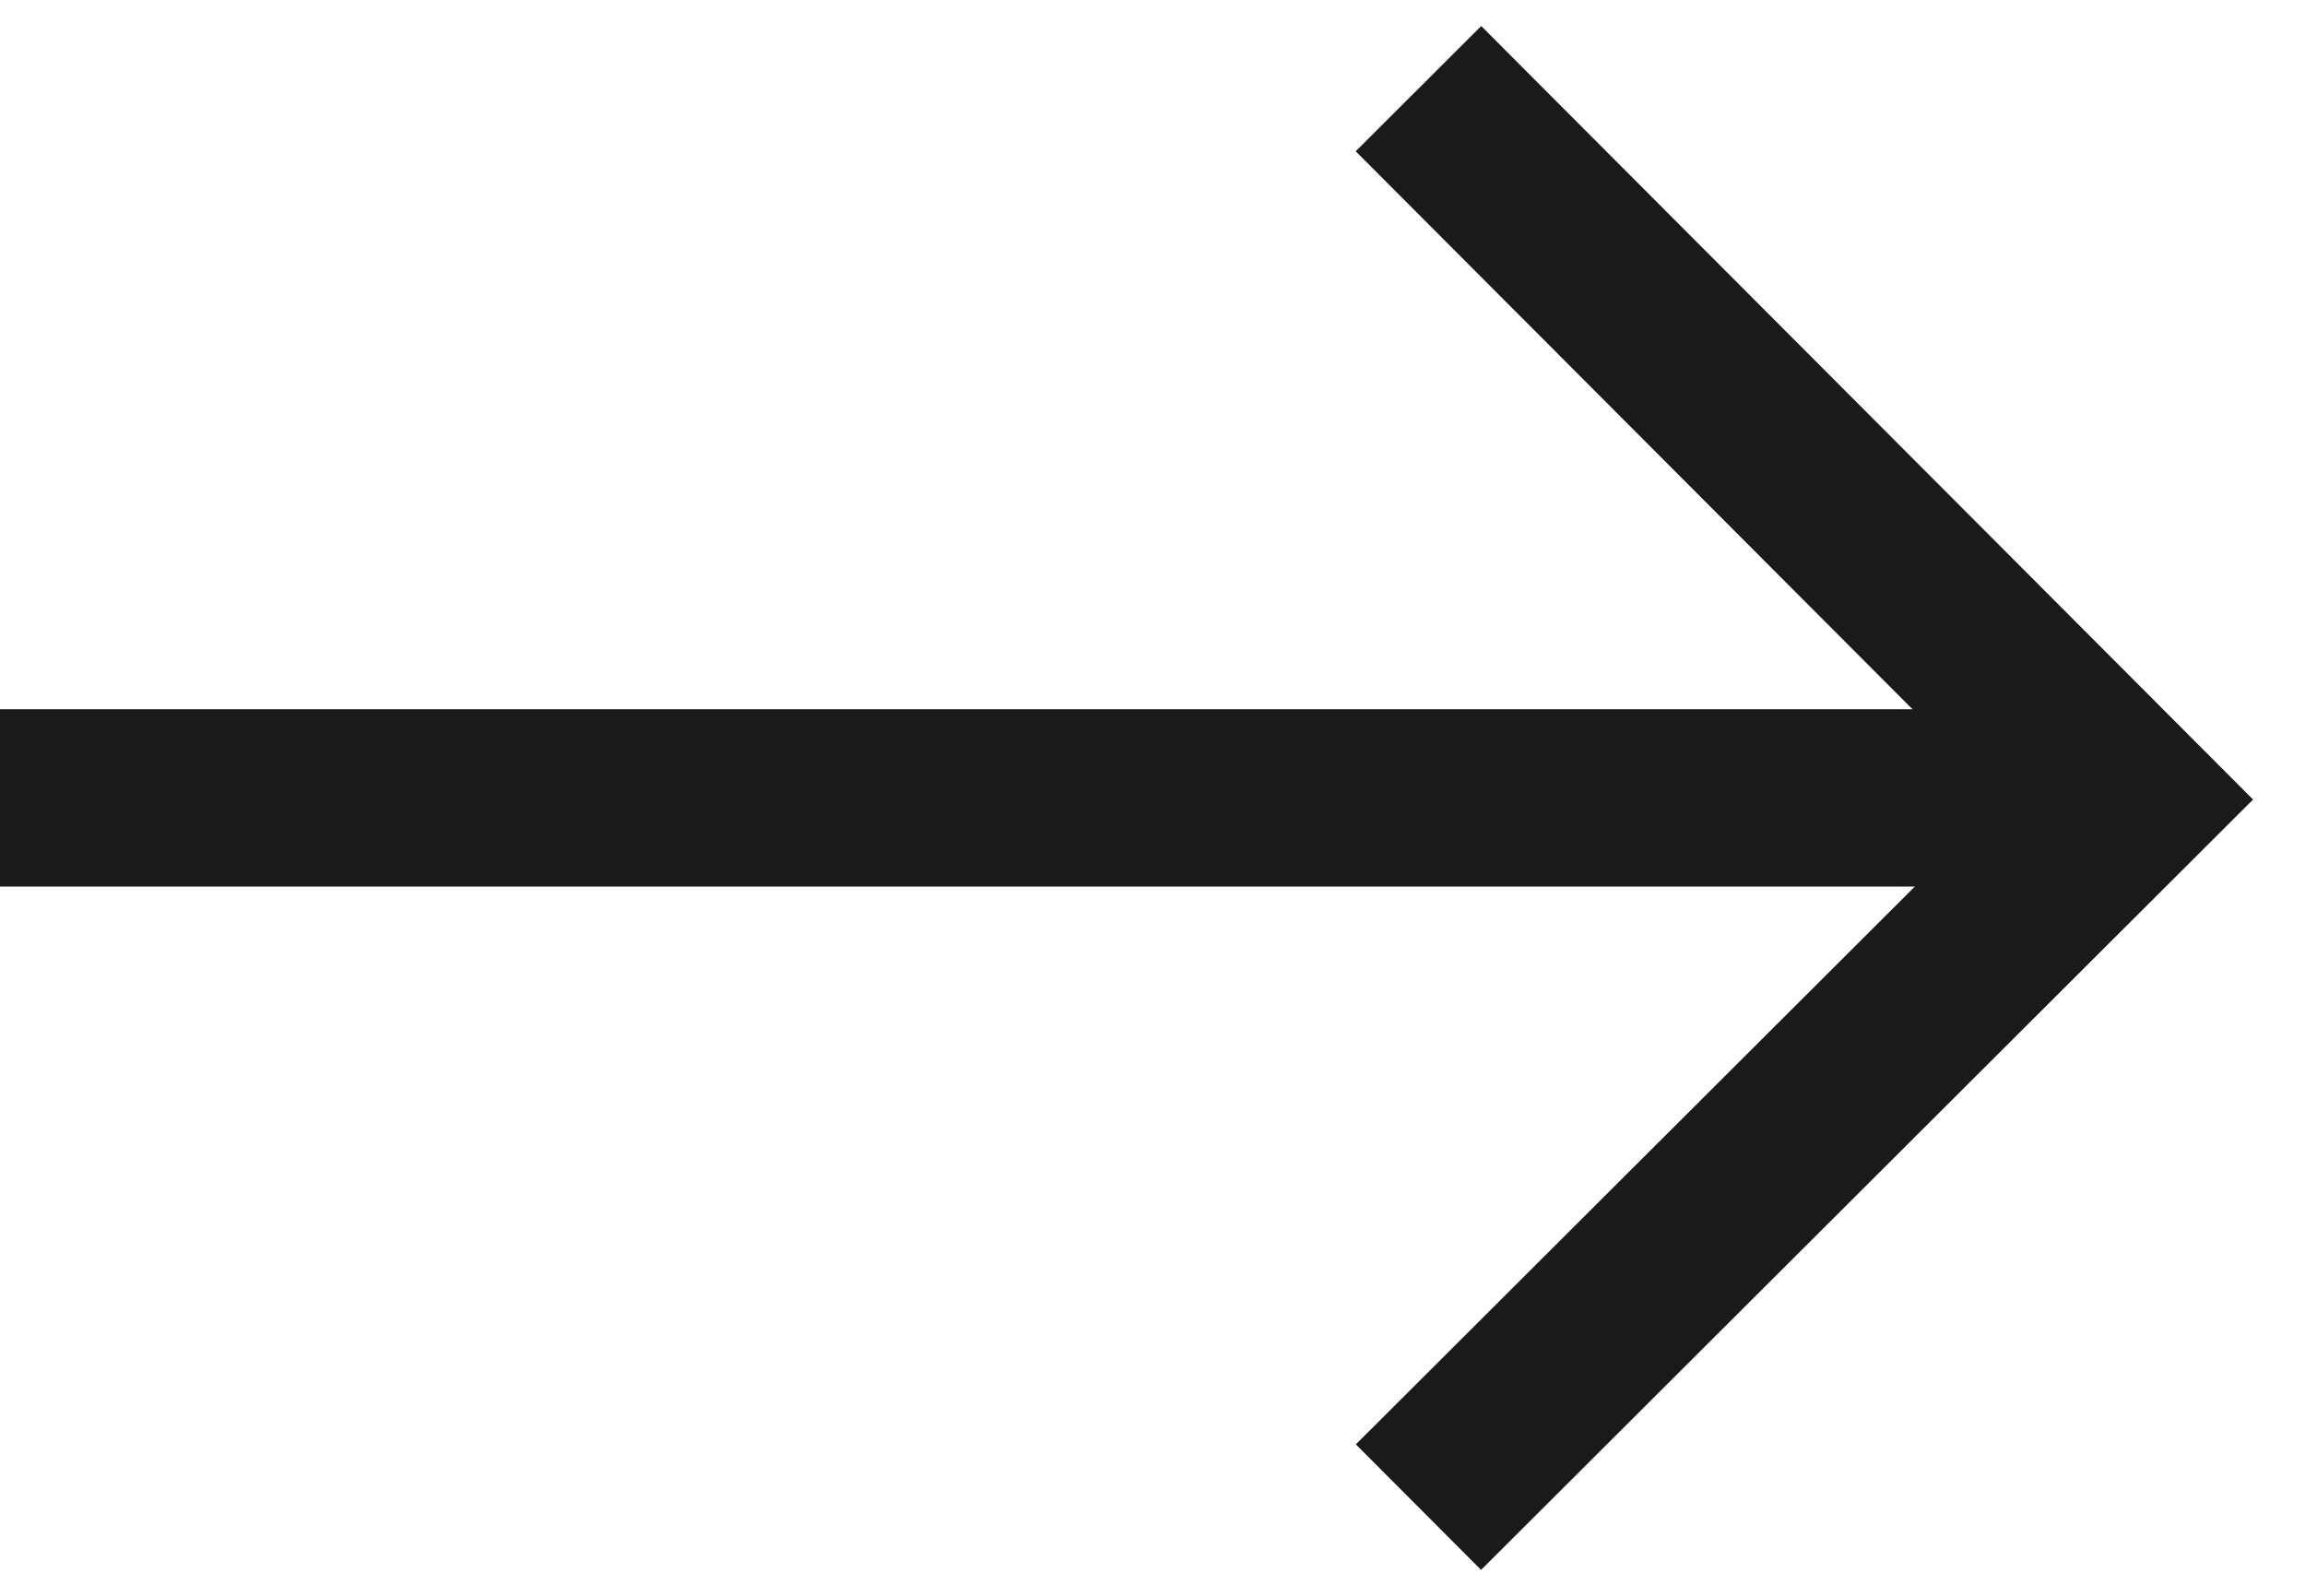
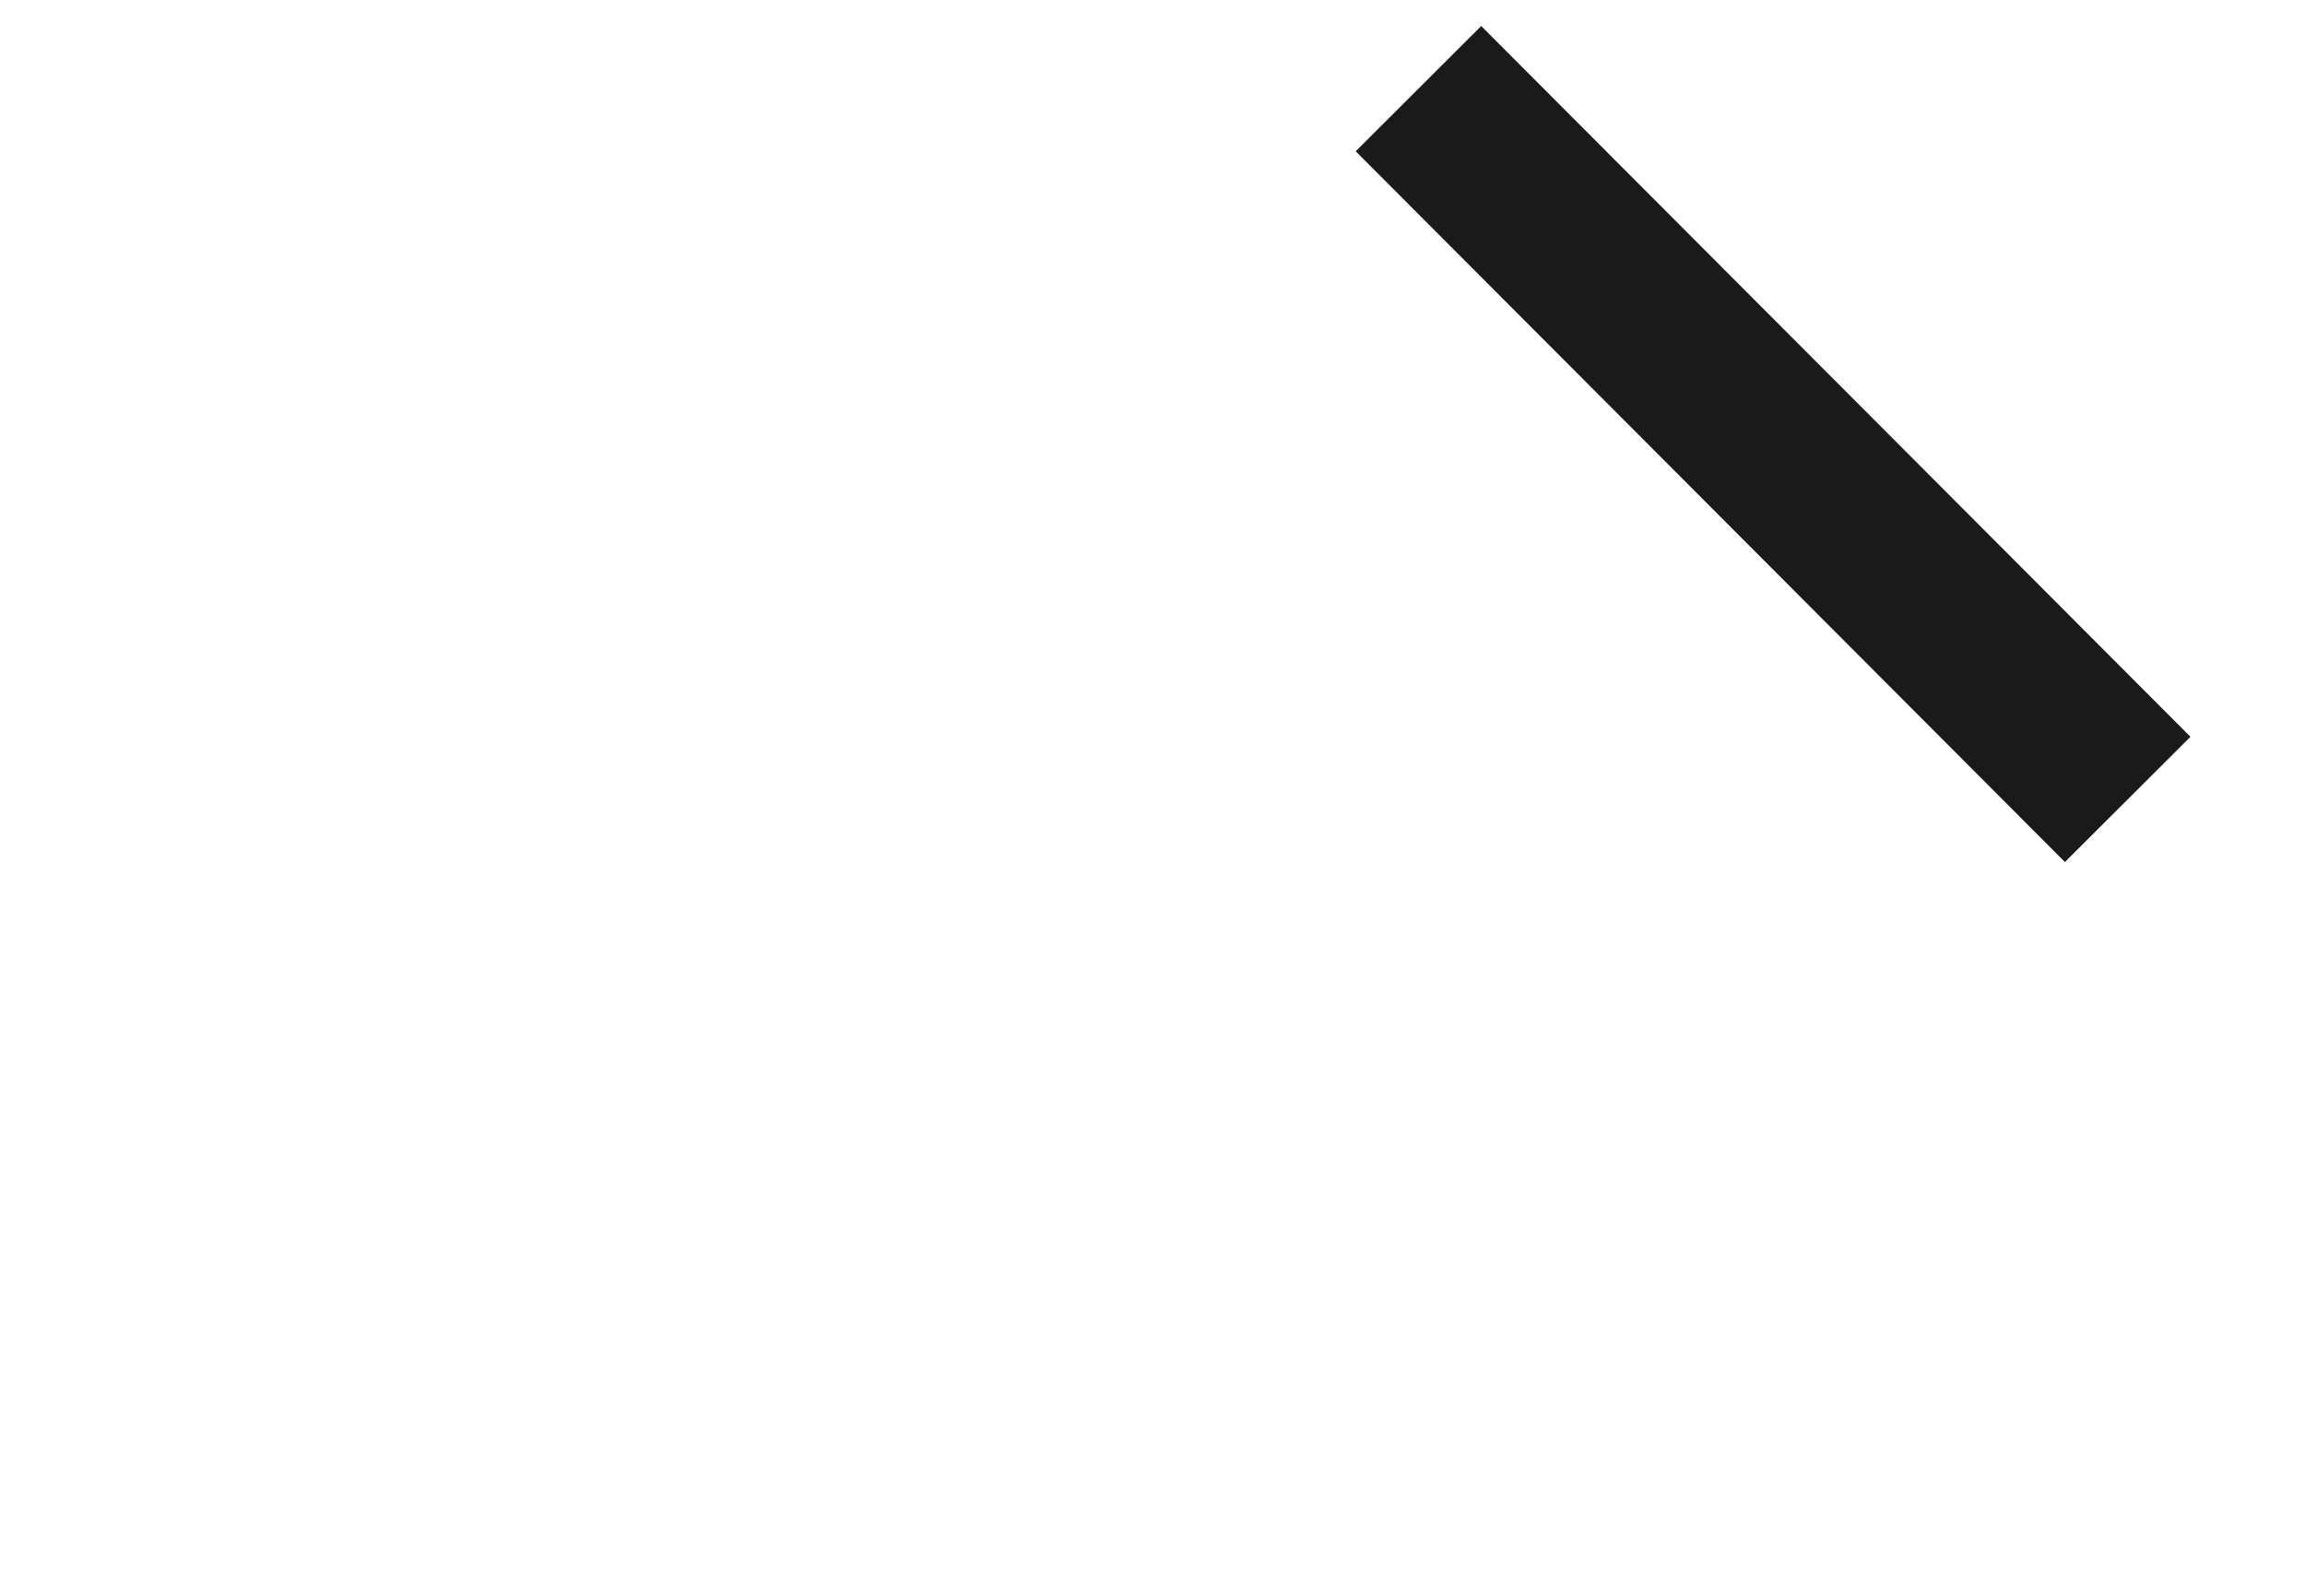
<svg xmlns="http://www.w3.org/2000/svg" width="26" height="18" viewBox="0 0 26 18" fill="none">
-   <path d="M0 9L24 9" stroke="#1A1A1A" stroke-width="2" stroke-miterlimit="10" />
-   <path d="M16 1L24 9.017L16 17" stroke="#1A1A1A" stroke-width="2" stroke-miterlimit="10" />
+   <path d="M16 1L24 9.017" stroke="#1A1A1A" stroke-width="2" stroke-miterlimit="10" />
</svg>